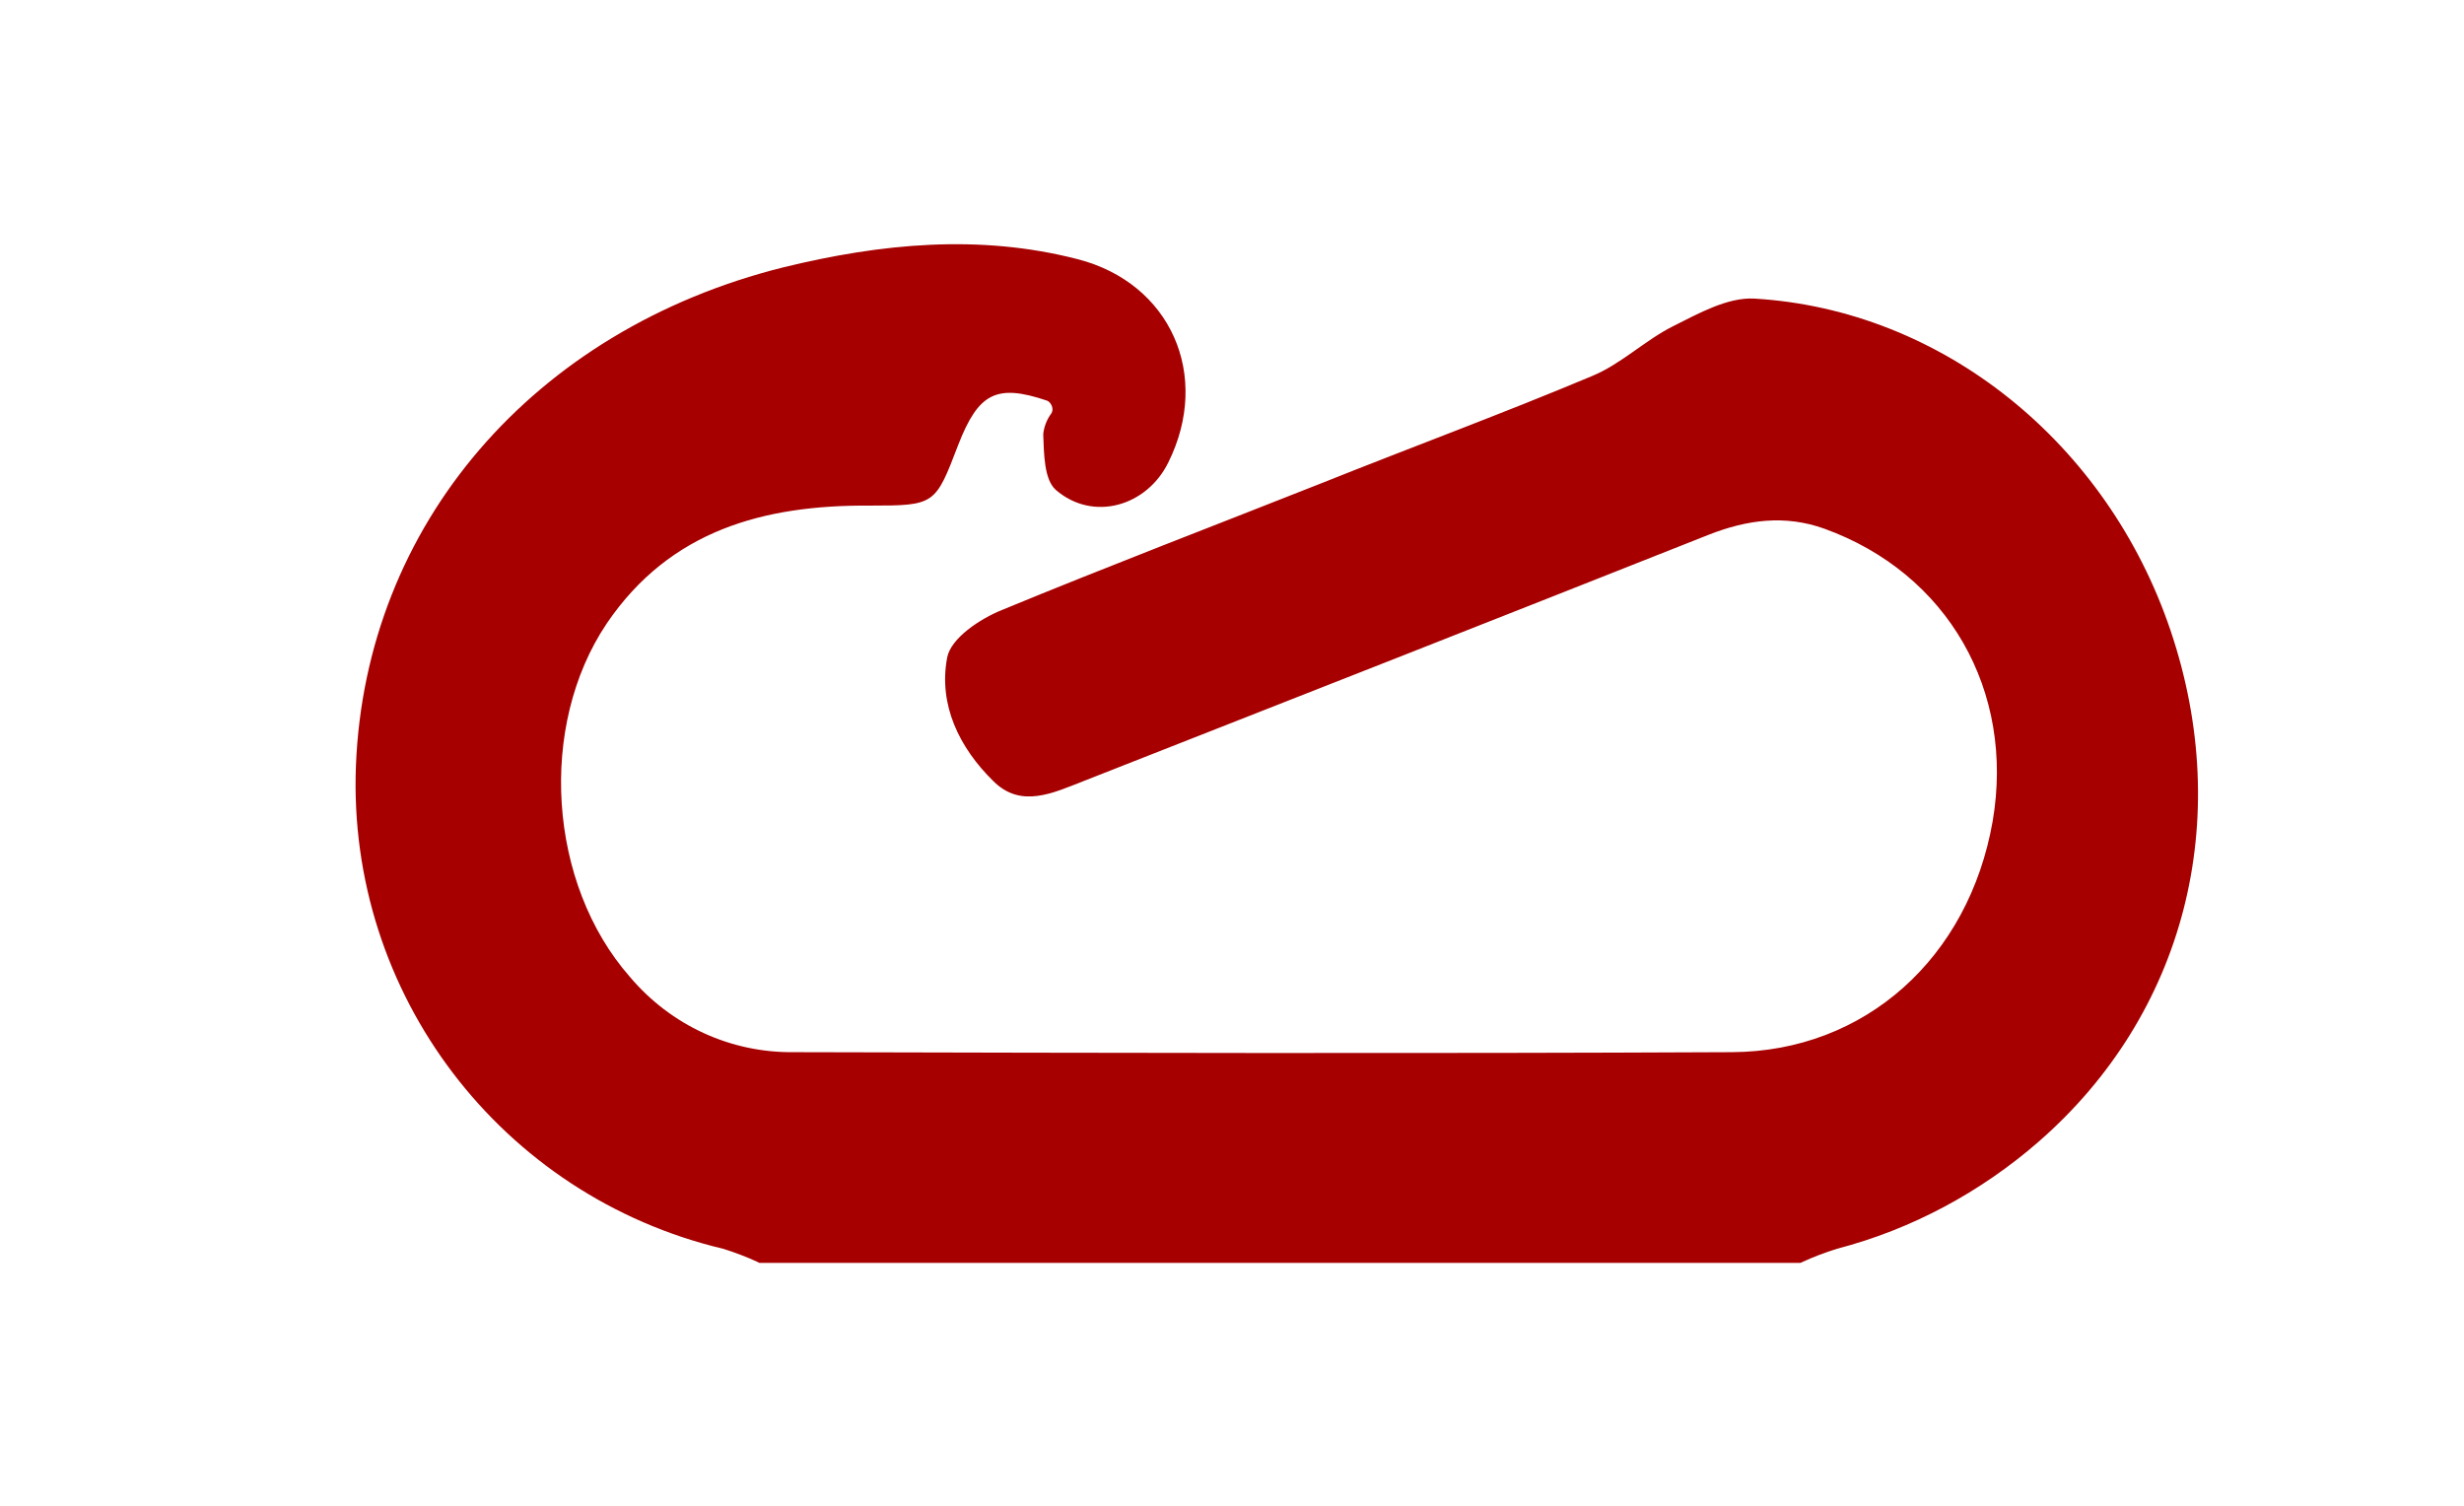
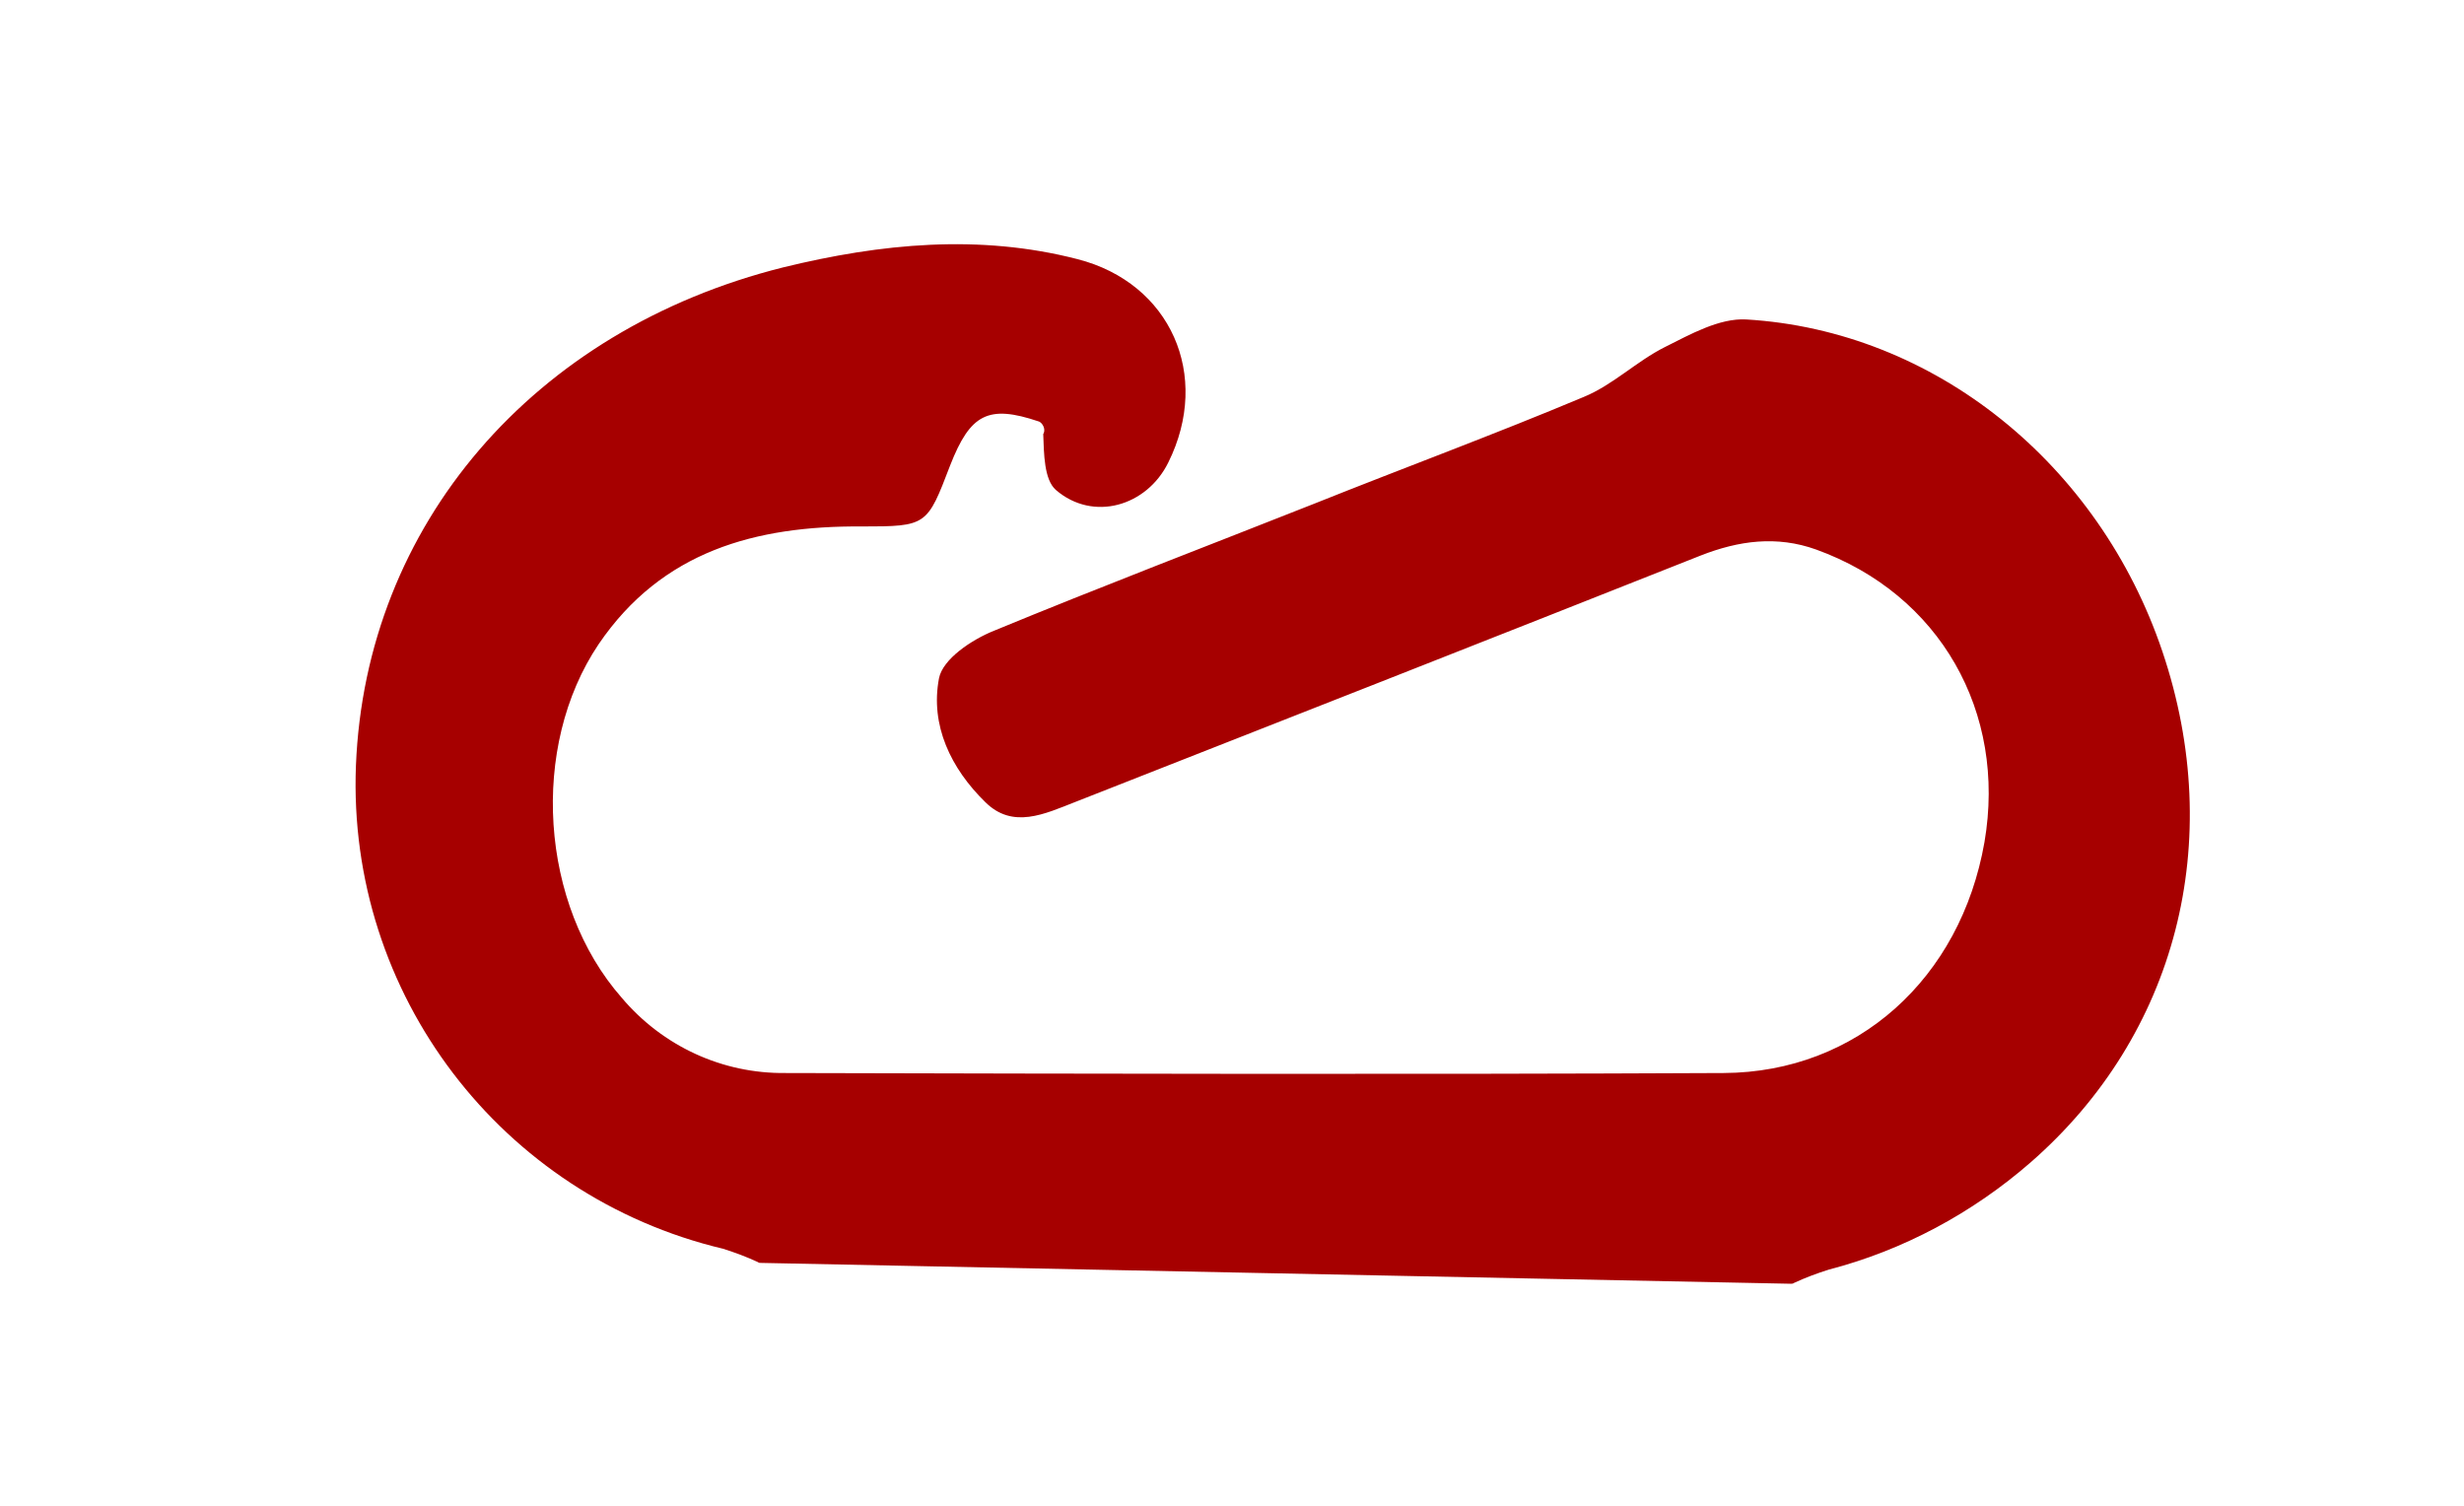
<svg xmlns="http://www.w3.org/2000/svg" version="1.1" id="Слой_1" x="0px" y="0px" viewBox="0 0 330.9 202.2" style="enable-background:new 0 0 330.9 202.2;" xml:space="preserve">
  <style type="text/css">
	.st0{fill:#A60000;}
</style>
-   <path class="st0" d="M102.2,169.6c-0.2,0-0.3,0-0.4-0.1c-1.5-0.7-3.1-1.3-4.7-1.8c-29.8-7.1-50.5-34.2-49.3-64.9  c1.3-32.3,23.8-58.5,57.4-66.9c13.1-3.2,26.3-4.5,39.5-1.1c12.5,3.2,18,15.6,12.2,27.3c-2.9,5.9-10.1,8-15.1,3.7  c-1.6-1.4-1.6-4.9-1.7-7.5c0.1-1,0.5-2,1.1-2.8c0.3-0.5,0.1-1.2-0.4-1.6c-0.1,0-0.1-0.1-0.2-0.1c-6.8-2.3-9.2-1-11.9,5.9  c-3.1,8.1-3.1,8.2-11.9,8.2c-14.2-0.1-26.8,3.3-35.3,15.8c-9.3,13.8-7.9,35,3.1,47.5c5.5,6.5,13.5,10.2,22,10.1c42,0.1,84,0.2,126,0  c17.9-0.1,31.8-12.7,35-31c3-17.5-6-33.3-22.6-39.3c-5.3-1.9-10.4-1.2-15.5,0.8c-28,11.1-56,22.1-84,33.1c-4.1,1.6-8.4,3.7-12.1,0  c-4.6-4.5-7.4-10.3-6.2-16.6c0.5-2.6,4.4-5.2,7.4-6.4c14.3-5.9,28.7-11.4,43.1-17.1c12-4.8,24.2-9.3,36.1-14.3  c3.9-1.6,7.1-4.8,10.9-6.7c3.4-1.7,7.3-3.9,10.9-3.7c25.3,1.5,47.4,19.4,55.9,44.6c8.6,25.5,1.9,51.5-17.7,68.6  c-7.8,6.8-17.1,11.8-27.1,14.4c-1.6,0.5-3.2,1.1-4.7,1.8c-0.1,0.1-0.3,0.1-0.4,0.1L102.2,169.6z" />
+   <path class="st0" d="M102.2,169.6c-0.2,0-0.3,0-0.4-0.1c-1.5-0.7-3.1-1.3-4.7-1.8c-29.8-7.1-50.5-34.2-49.3-64.9  c1.3-32.3,23.8-58.5,57.4-66.9c13.1-3.2,26.3-4.5,39.5-1.1c12.5,3.2,18,15.6,12.2,27.3c-2.9,5.9-10.1,8-15.1,3.7  c-1.6-1.4-1.6-4.9-1.7-7.5c0.3-0.5,0.1-1.2-0.4-1.6c-0.1,0-0.1-0.1-0.2-0.1c-6.8-2.3-9.2-1-11.9,5.9  c-3.1,8.1-3.1,8.2-11.9,8.2c-14.2-0.1-26.8,3.3-35.3,15.8c-9.3,13.8-7.9,35,3.1,47.5c5.5,6.5,13.5,10.2,22,10.1c42,0.1,84,0.2,126,0  c17.9-0.1,31.8-12.7,35-31c3-17.5-6-33.3-22.6-39.3c-5.3-1.9-10.4-1.2-15.5,0.8c-28,11.1-56,22.1-84,33.1c-4.1,1.6-8.4,3.7-12.1,0  c-4.6-4.5-7.4-10.3-6.2-16.6c0.5-2.6,4.4-5.2,7.4-6.4c14.3-5.9,28.7-11.4,43.1-17.1c12-4.8,24.2-9.3,36.1-14.3  c3.9-1.6,7.1-4.8,10.9-6.7c3.4-1.7,7.3-3.9,10.9-3.7c25.3,1.5,47.4,19.4,55.9,44.6c8.6,25.5,1.9,51.5-17.7,68.6  c-7.8,6.8-17.1,11.8-27.1,14.4c-1.6,0.5-3.2,1.1-4.7,1.8c-0.1,0.1-0.3,0.1-0.4,0.1L102.2,169.6z" />
</svg>